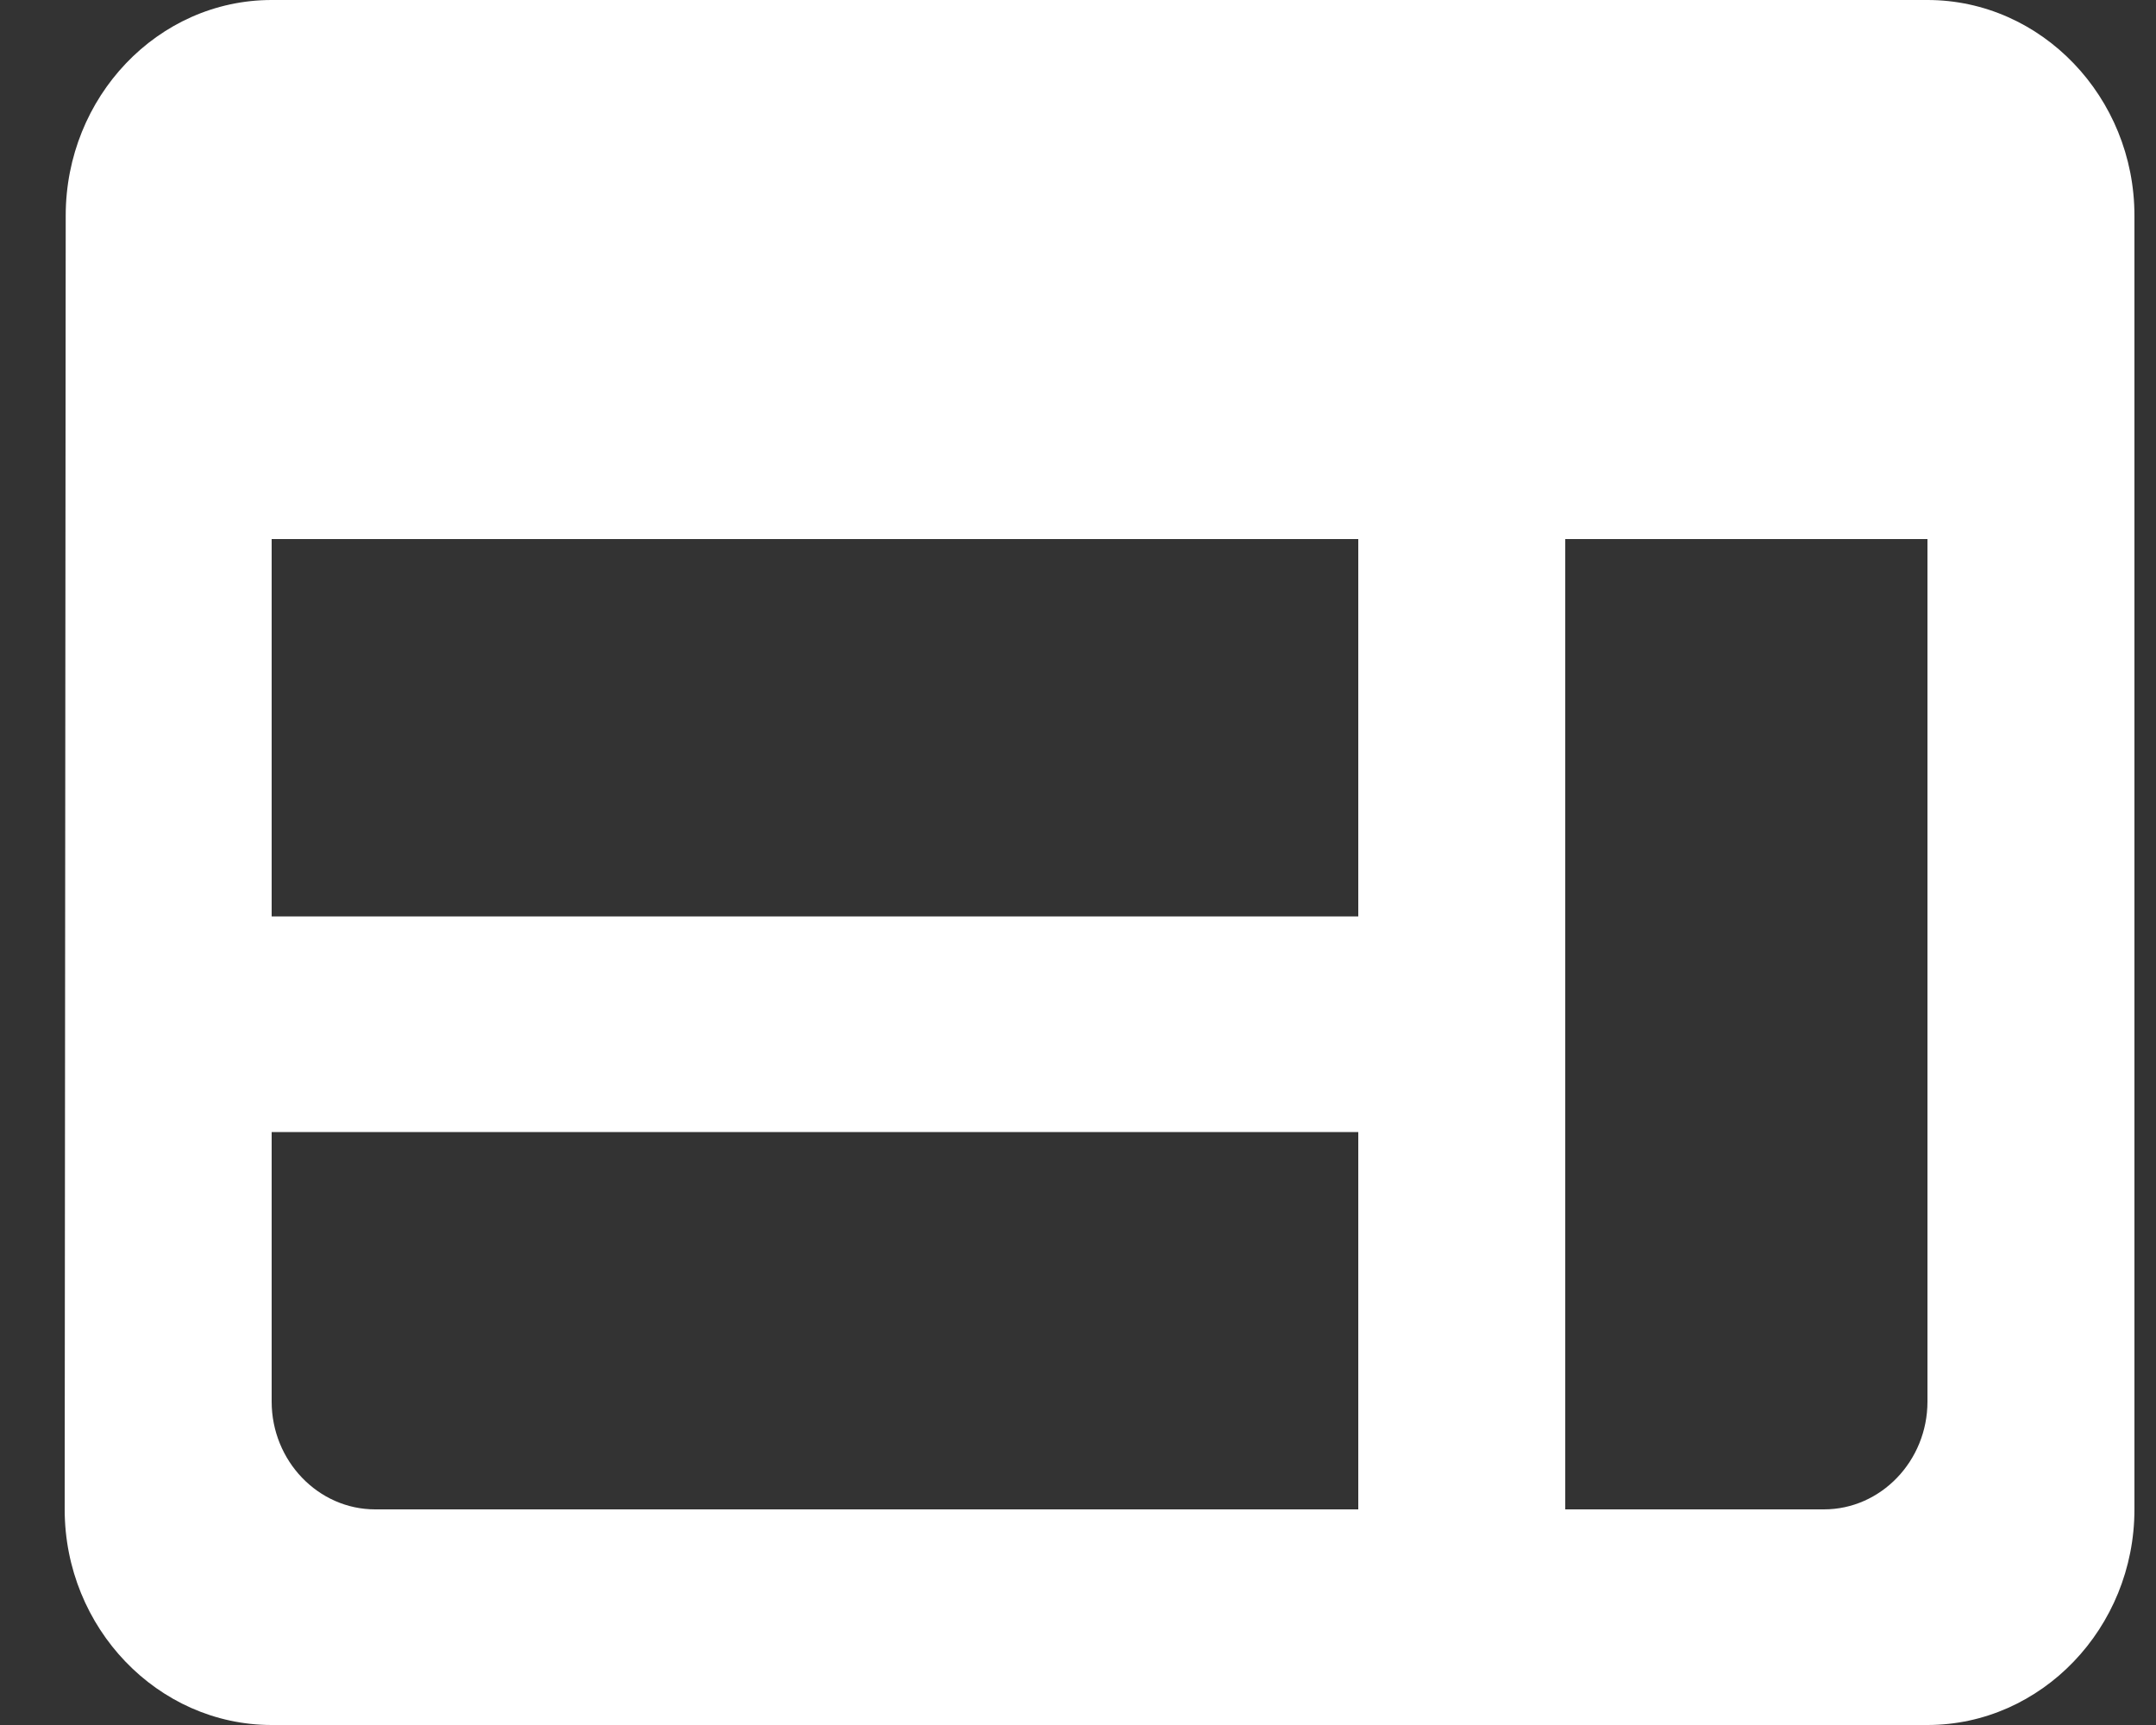
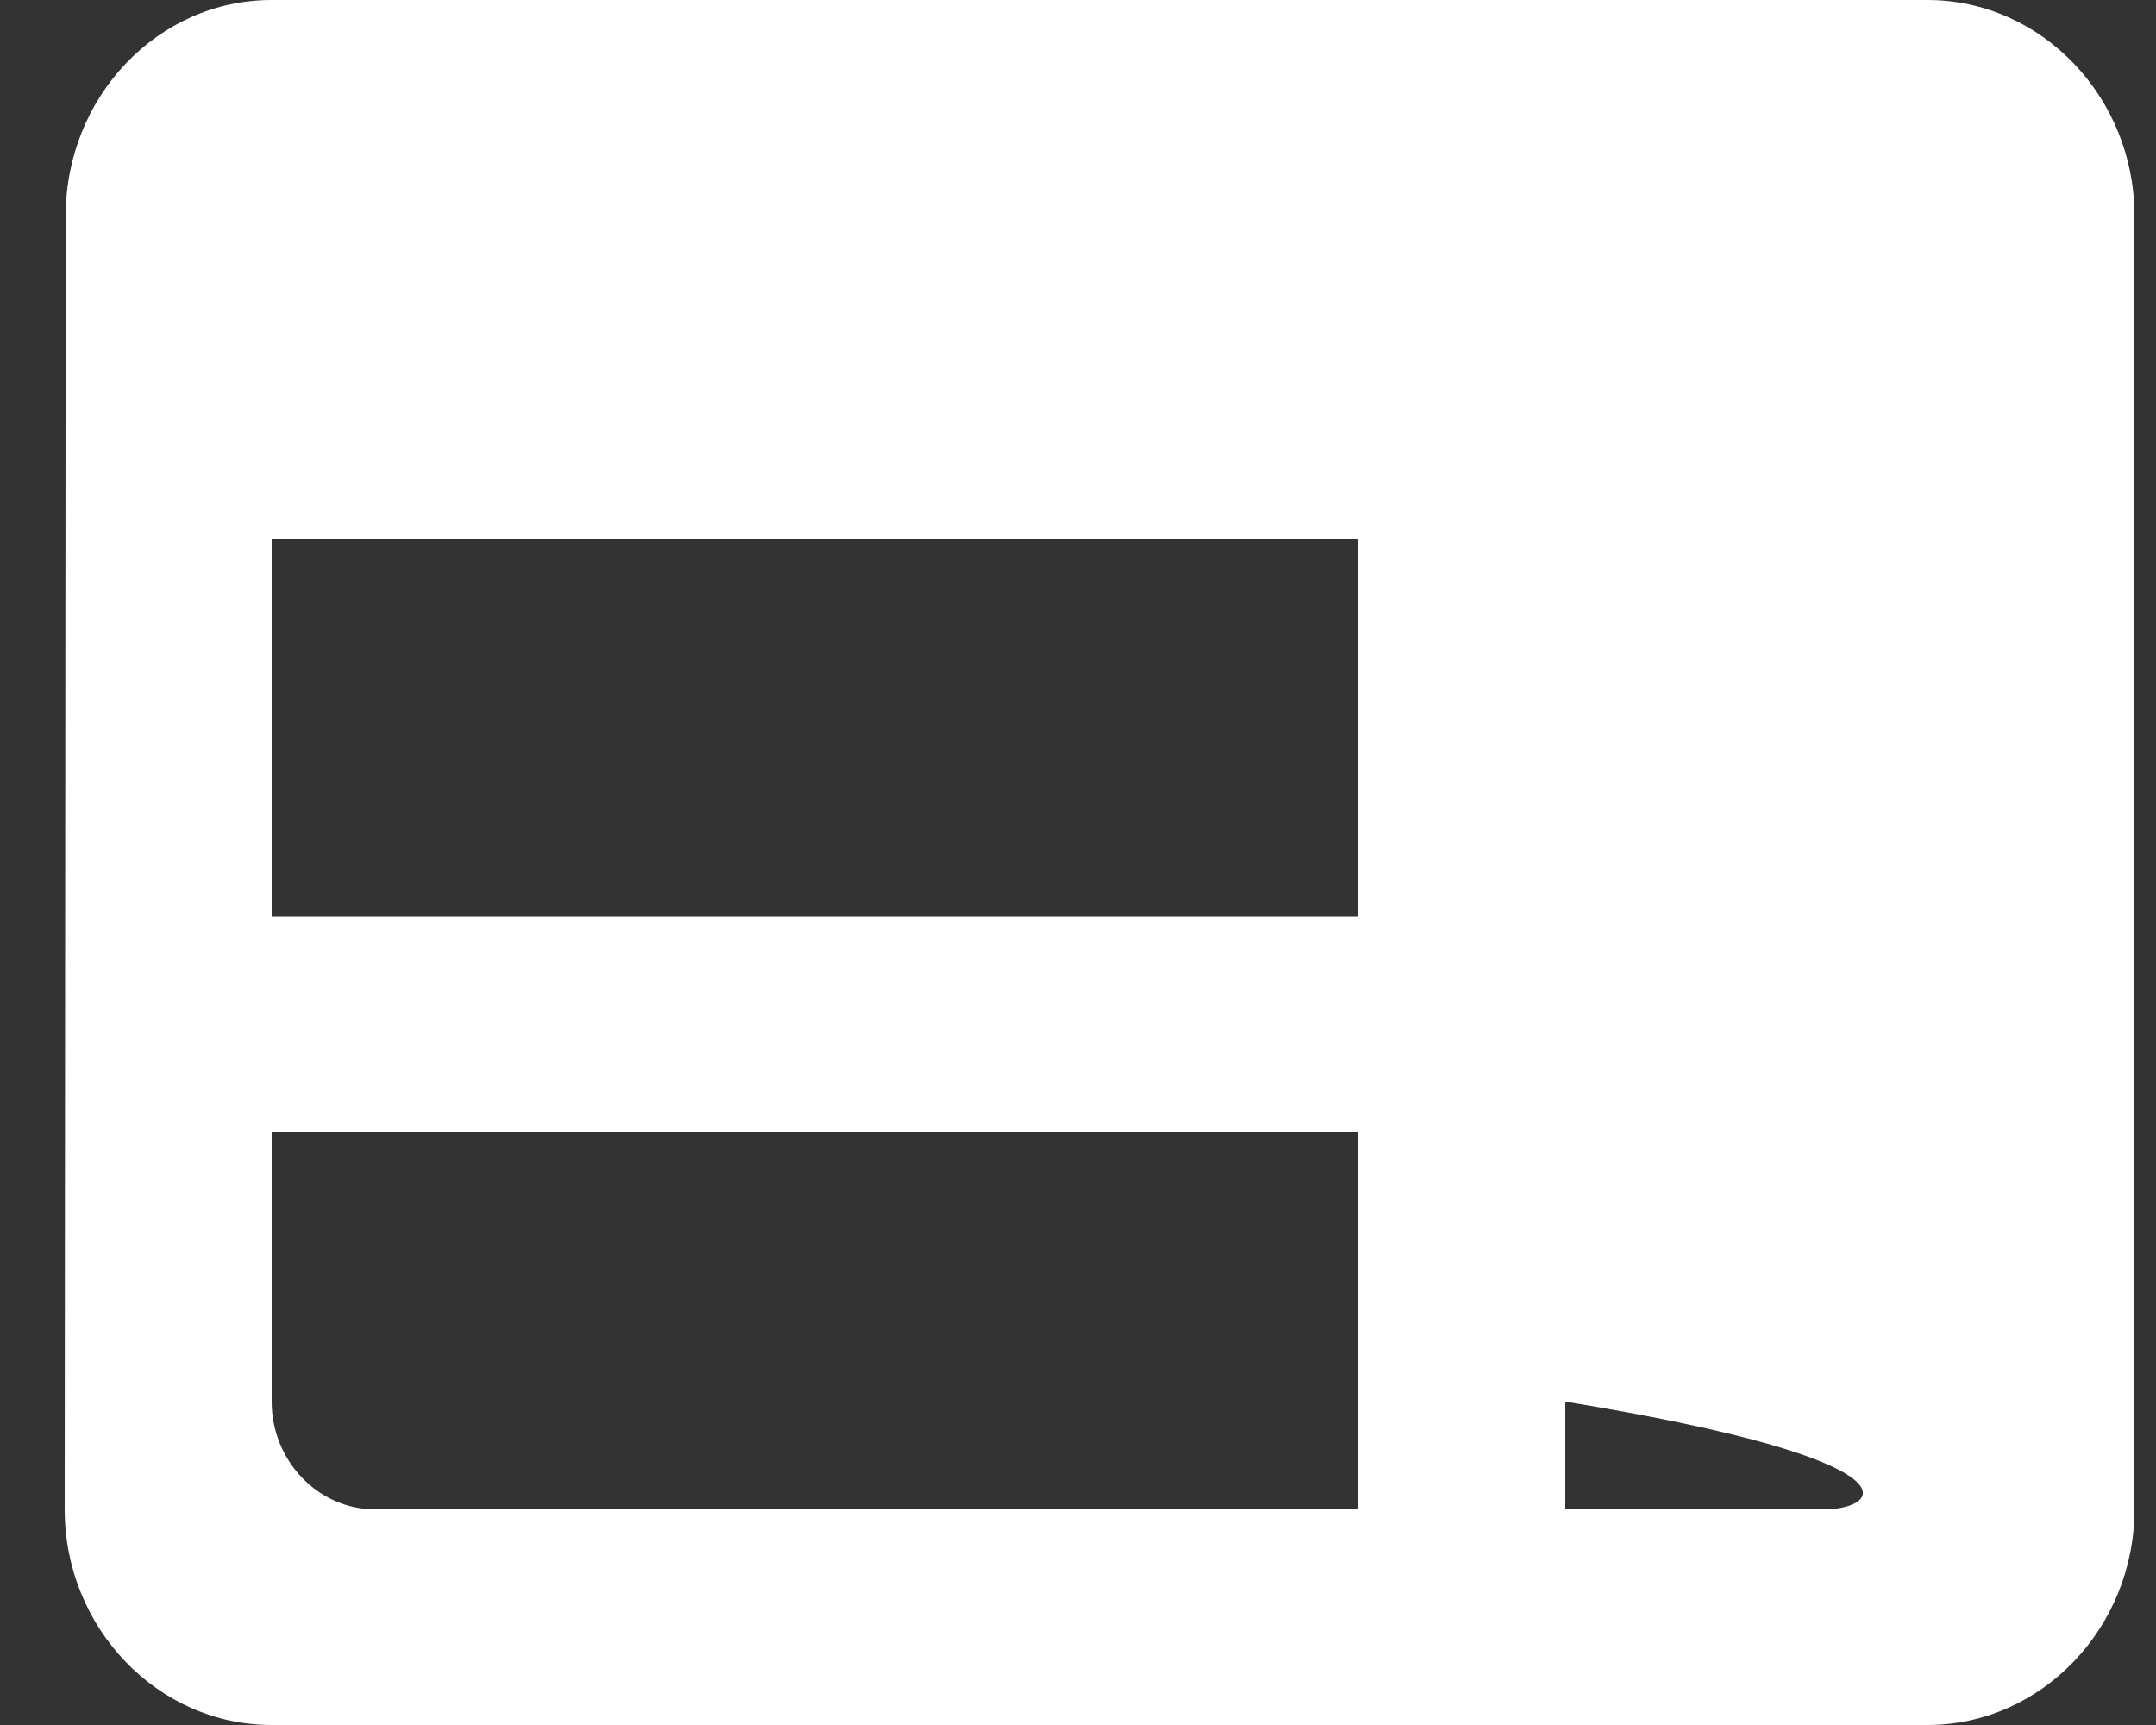
<svg xmlns="http://www.w3.org/2000/svg" width="25" height="20" viewBox="0 0 25 20" fill="none">
  <rect x="0" y="0" width="25" height="20" fill="#333333" stroke="none" />
-   <path d="M22.35 0H3.15C1.83 0 0.762 1.125 0.762 2.5L0.75 17.5C0.75 18.875 1.83 20 3.15 20H22.35C23.67 20 24.75 18.875 24.75 17.5V2.5C24.75 1.125 23.67 0 22.35 0ZM3.15 6.25H15.75V10.625H3.15V6.25ZM3.15 13.125H15.75V17.5H4.35C3.69 17.5 3.15 16.938 3.15 16.25V13.125ZM21.15 17.5H18.15V6.25H22.35V16.25C22.35 16.938 21.81 17.5 21.15 17.5Z" fill="white" />
+   <path d="M22.35 0H3.15C1.83 0 0.762 1.125 0.762 2.5L0.75 17.5C0.75 18.875 1.83 20 3.15 20H22.35C23.67 20 24.75 18.875 24.75 17.5V2.5C24.75 1.125 23.67 0 22.35 0ZM3.15 6.25H15.75V10.625H3.15V6.25ZM3.15 13.125H15.75V17.5H4.35C3.69 17.5 3.15 16.938 3.15 16.25V13.125ZM21.15 17.5H18.15V6.25V16.25C22.35 16.938 21.81 17.5 21.15 17.5Z" fill="white" />
</svg>